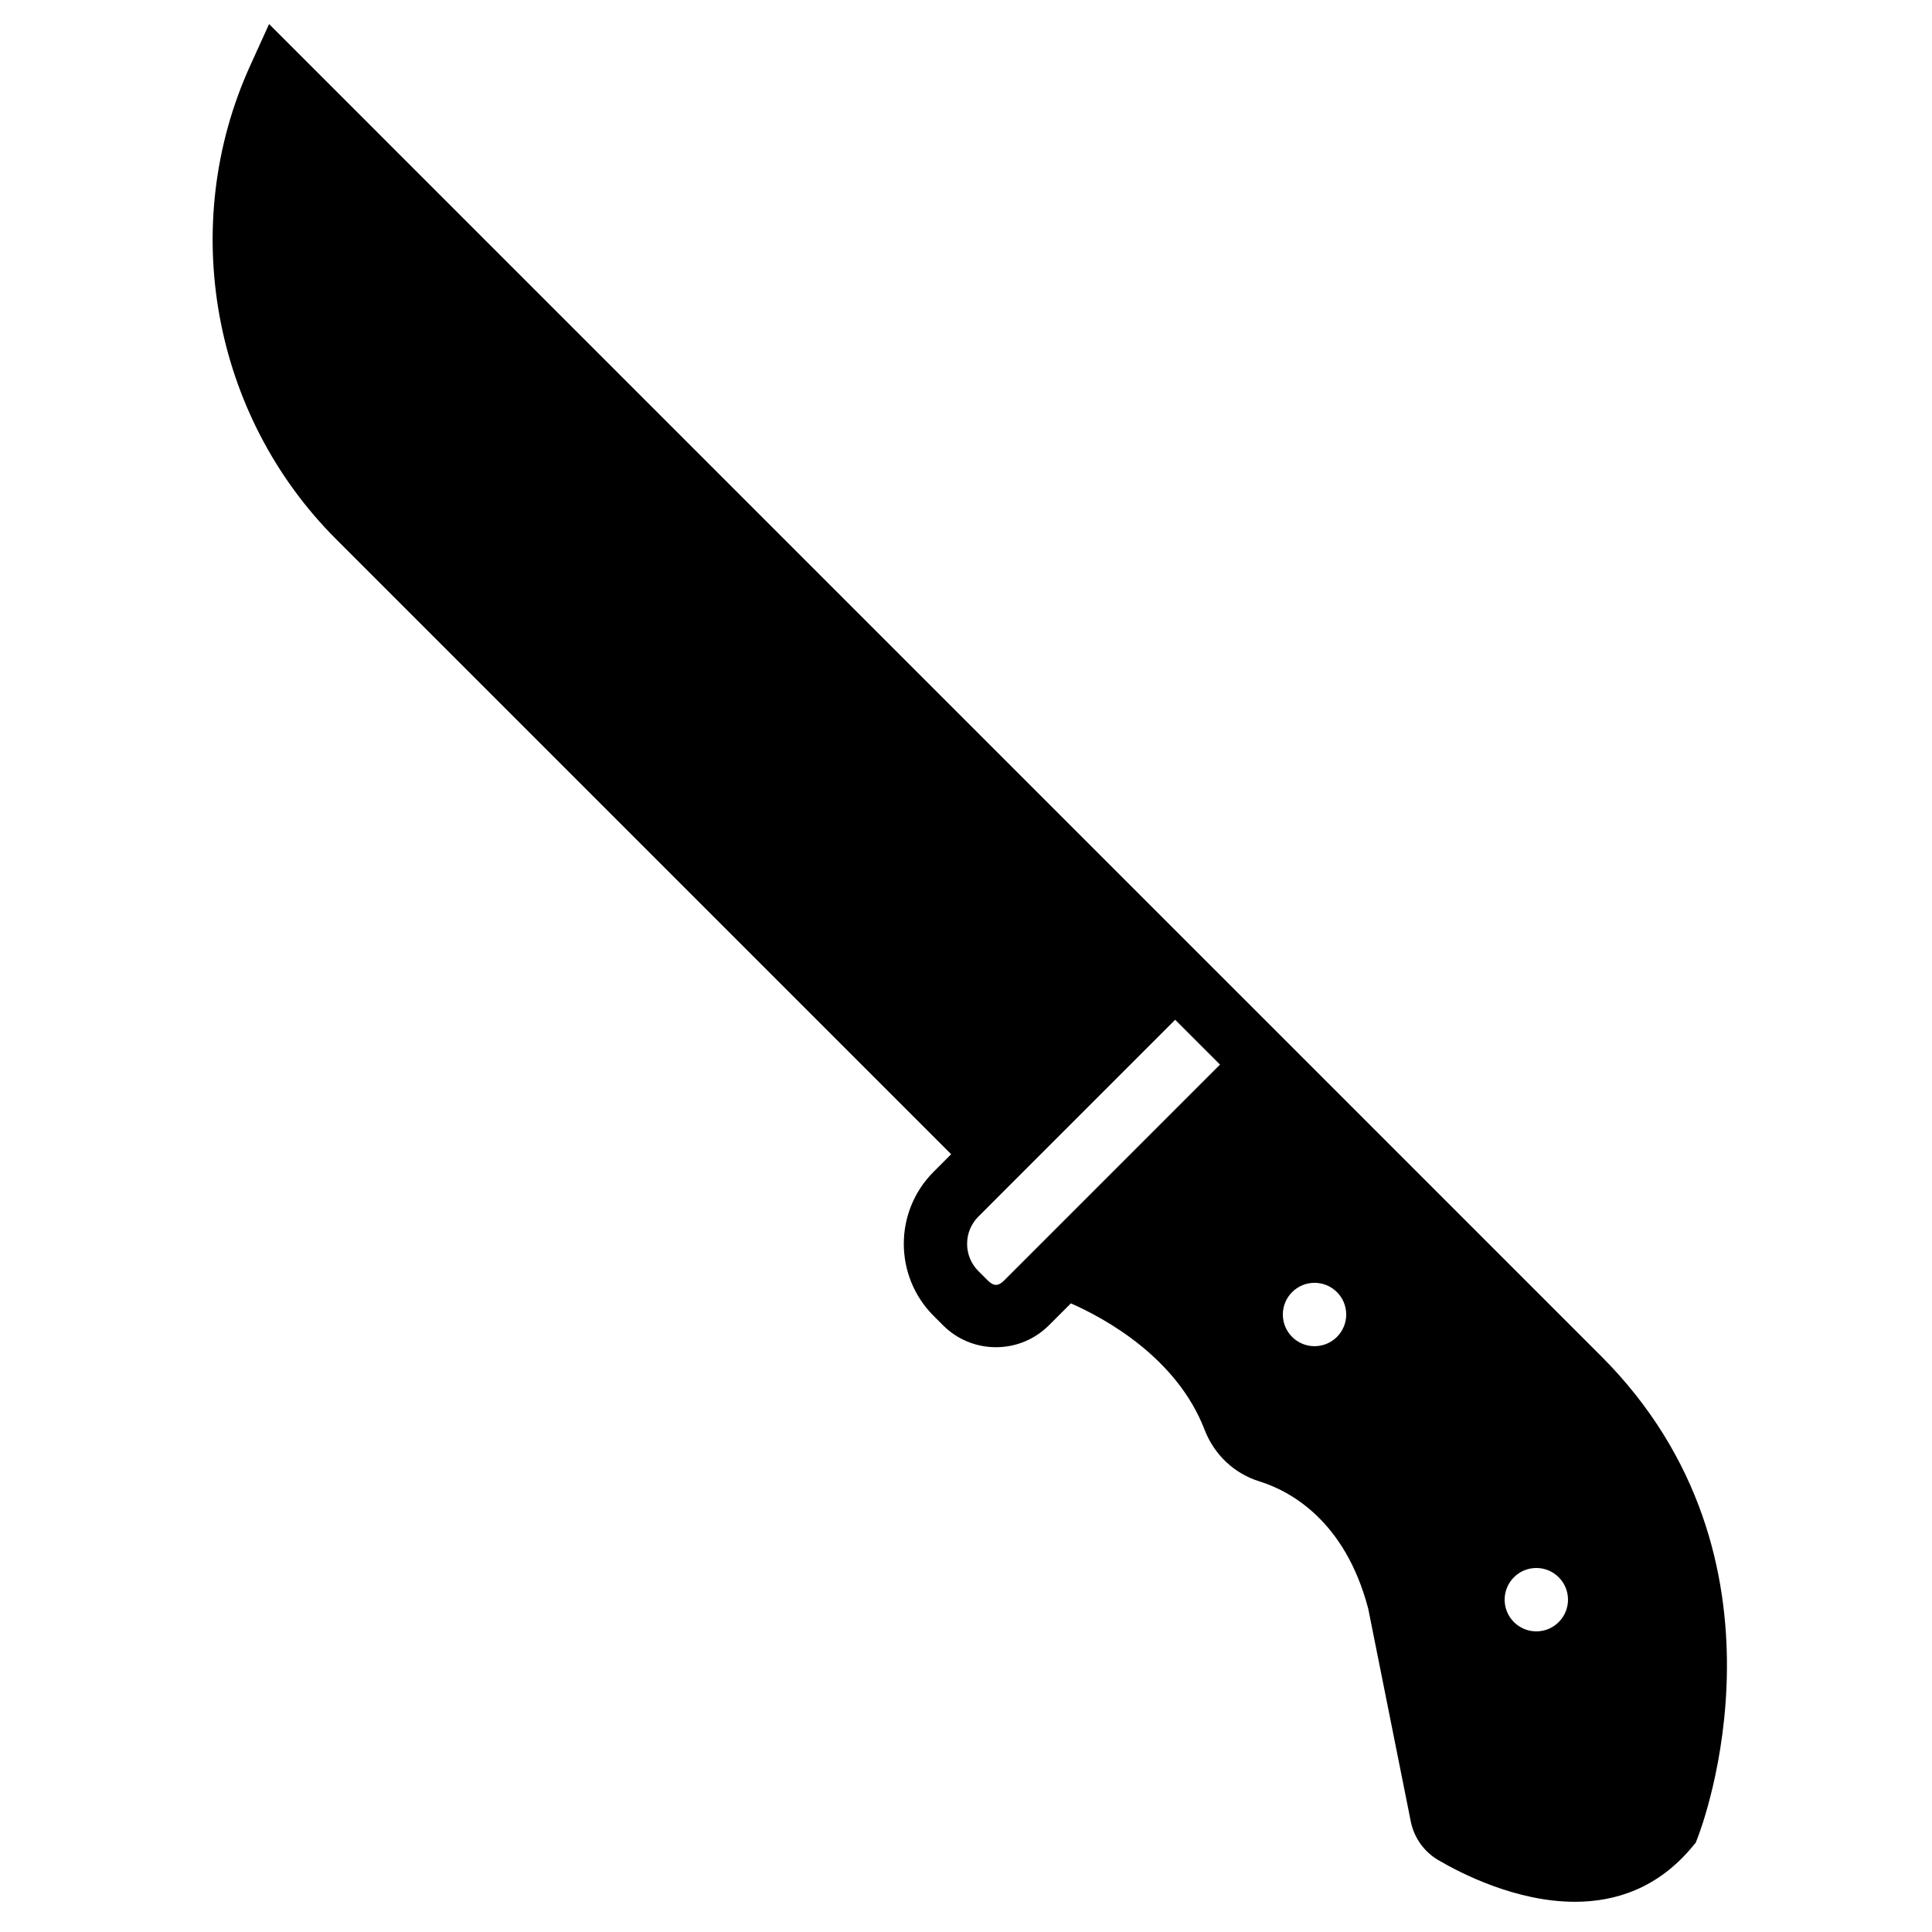
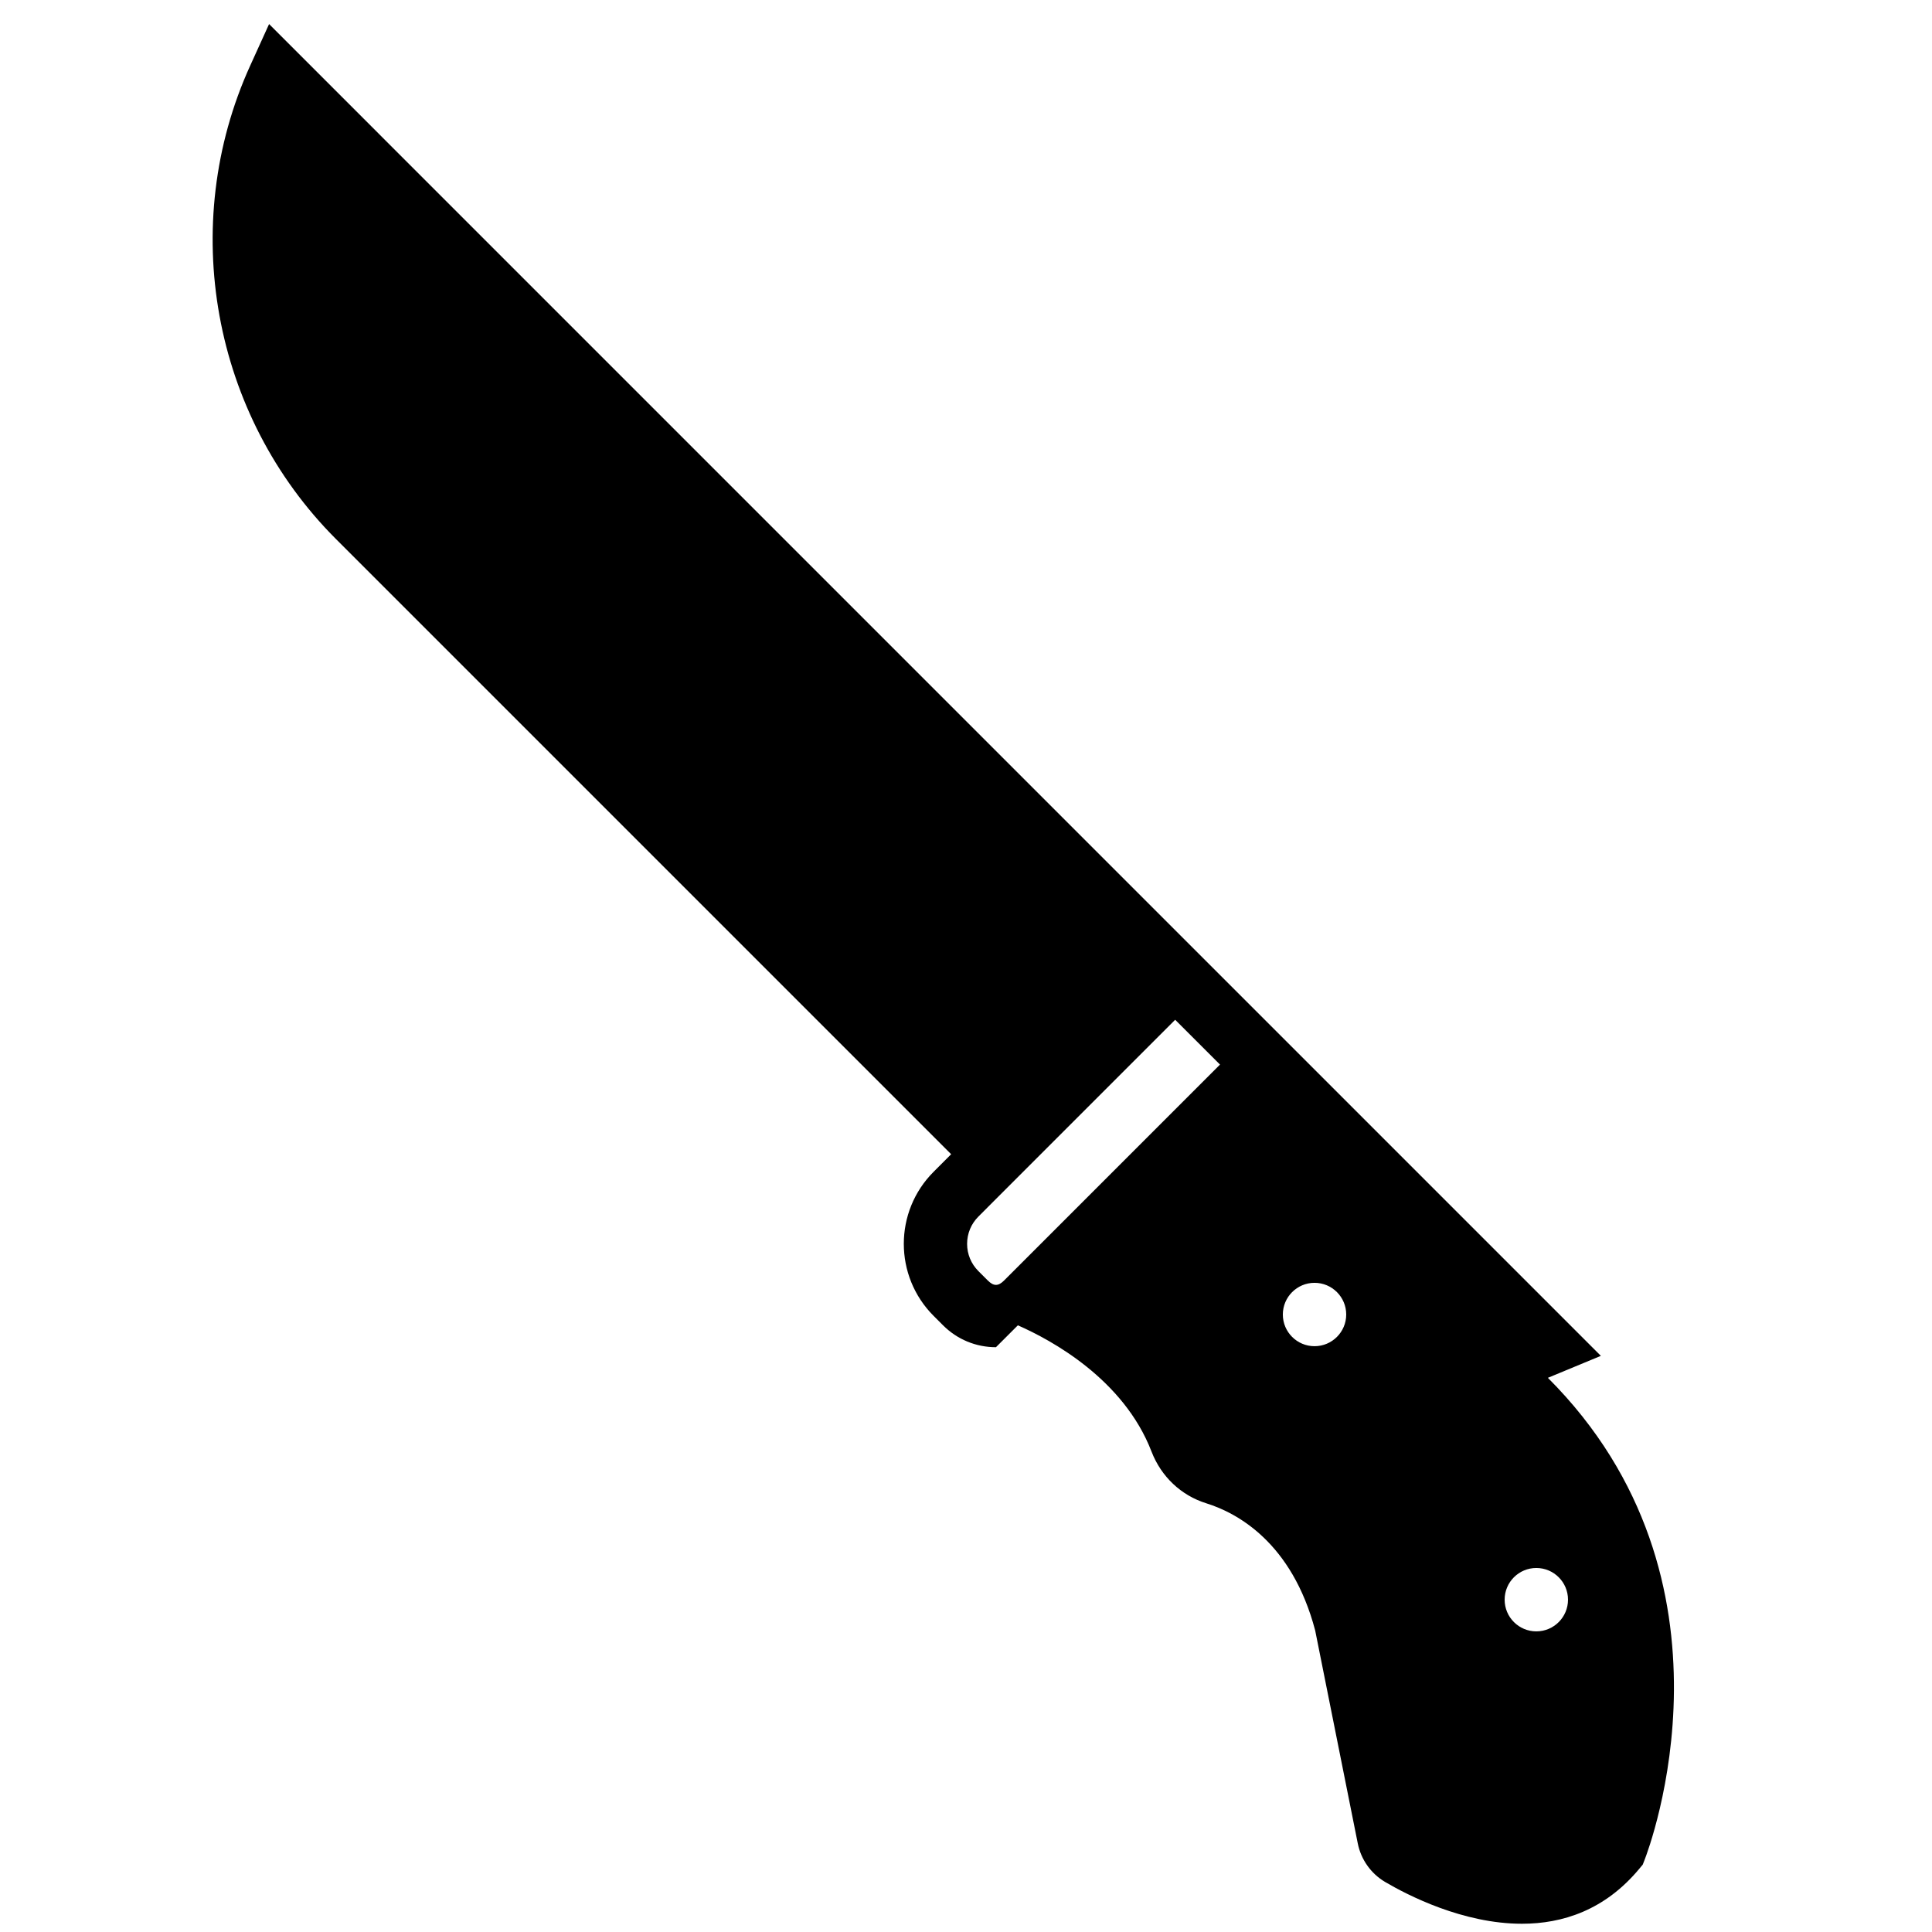
<svg xmlns="http://www.w3.org/2000/svg" fill="#000000" width="800px" height="800px" version="1.1" viewBox="144 144 512 512">
-   <path d="m551.14 576.33c-4.633 0-8.395-3.762-8.395-8.398 0-4.637 3.762-8.398 8.395-8.398 4.637 0 8.398 3.762 8.398 8.398 0 4.637-3.762 8.398-8.398 8.398m-58.777-75.574c-4.633 0-8.398-3.762-8.398-8.395 0-4.637 3.766-8.398 8.398-8.398 4.637 0 8.398 3.762 8.398 8.398 0 4.633-3.762 8.395-8.398 8.395m-86.598-17.422-2.484-2.484c-1.93-1.934-2.988-4.492-2.988-7.215 0-2.731 1.059-5.289 2.988-7.223l4.652-4.66 47.5-47.5 11.883 11.875-57.215 57.215c-1.562 1.562-2.766 1.555-4.336-0.008m162.48 19.984-89.059-89.066-22.285-22.277-241.59-241.6-5.012 11.035c-19.203 42.227-10.059 92.648 22.746 125.45l163.02 163.02-4.648 4.66c-10.531 10.527-10.531 27.648 0 38.18l2.477 2.477c3.754 3.762 8.738 5.828 14.047 5.828s10.293-2.066 14.047-5.82l5.805-5.801c8.855 3.894 28.02 14.258 35.418 33.453 2.559 6.641 7.848 11.637 14.508 13.711 8.137 2.527 22.715 10.348 28.867 33.707l11.277 56.383c0.848 4.301 3.484 8.027 7.231 10.246 6.012 3.543 20.68 11.09 36.281 11.09 10.781 0 22.02-3.609 31.152-14.633l0.867-1.043 0.484-1.25c1.176-3 28.113-74.02-25.625-127.75" fill-rule="evenodd" />
+   <path d="m551.14 576.33c-4.633 0-8.395-3.762-8.395-8.398 0-4.637 3.762-8.398 8.395-8.398 4.637 0 8.398 3.762 8.398 8.398 0 4.637-3.762 8.398-8.398 8.398m-58.777-75.574c-4.633 0-8.398-3.762-8.398-8.395 0-4.637 3.766-8.398 8.398-8.398 4.637 0 8.398 3.762 8.398 8.398 0 4.633-3.762 8.395-8.398 8.395m-86.598-17.422-2.484-2.484c-1.93-1.934-2.988-4.492-2.988-7.215 0-2.731 1.059-5.289 2.988-7.223l4.652-4.66 47.5-47.5 11.883 11.875-57.215 57.215c-1.562 1.562-2.766 1.555-4.336-0.008m162.48 19.984-89.059-89.066-22.285-22.277-241.59-241.6-5.012 11.035c-19.203 42.227-10.059 92.648 22.746 125.45l163.02 163.02-4.648 4.66c-10.531 10.527-10.531 27.648 0 38.18l2.477 2.477c3.754 3.762 8.738 5.828 14.047 5.828l5.805-5.801c8.855 3.894 28.02 14.258 35.418 33.453 2.559 6.641 7.848 11.637 14.508 13.711 8.137 2.527 22.715 10.348 28.867 33.707l11.277 56.383c0.848 4.301 3.484 8.027 7.231 10.246 6.012 3.543 20.68 11.09 36.281 11.09 10.781 0 22.02-3.609 31.152-14.633l0.867-1.043 0.484-1.25c1.176-3 28.113-74.02-25.625-127.75" fill-rule="evenodd" />
</svg>